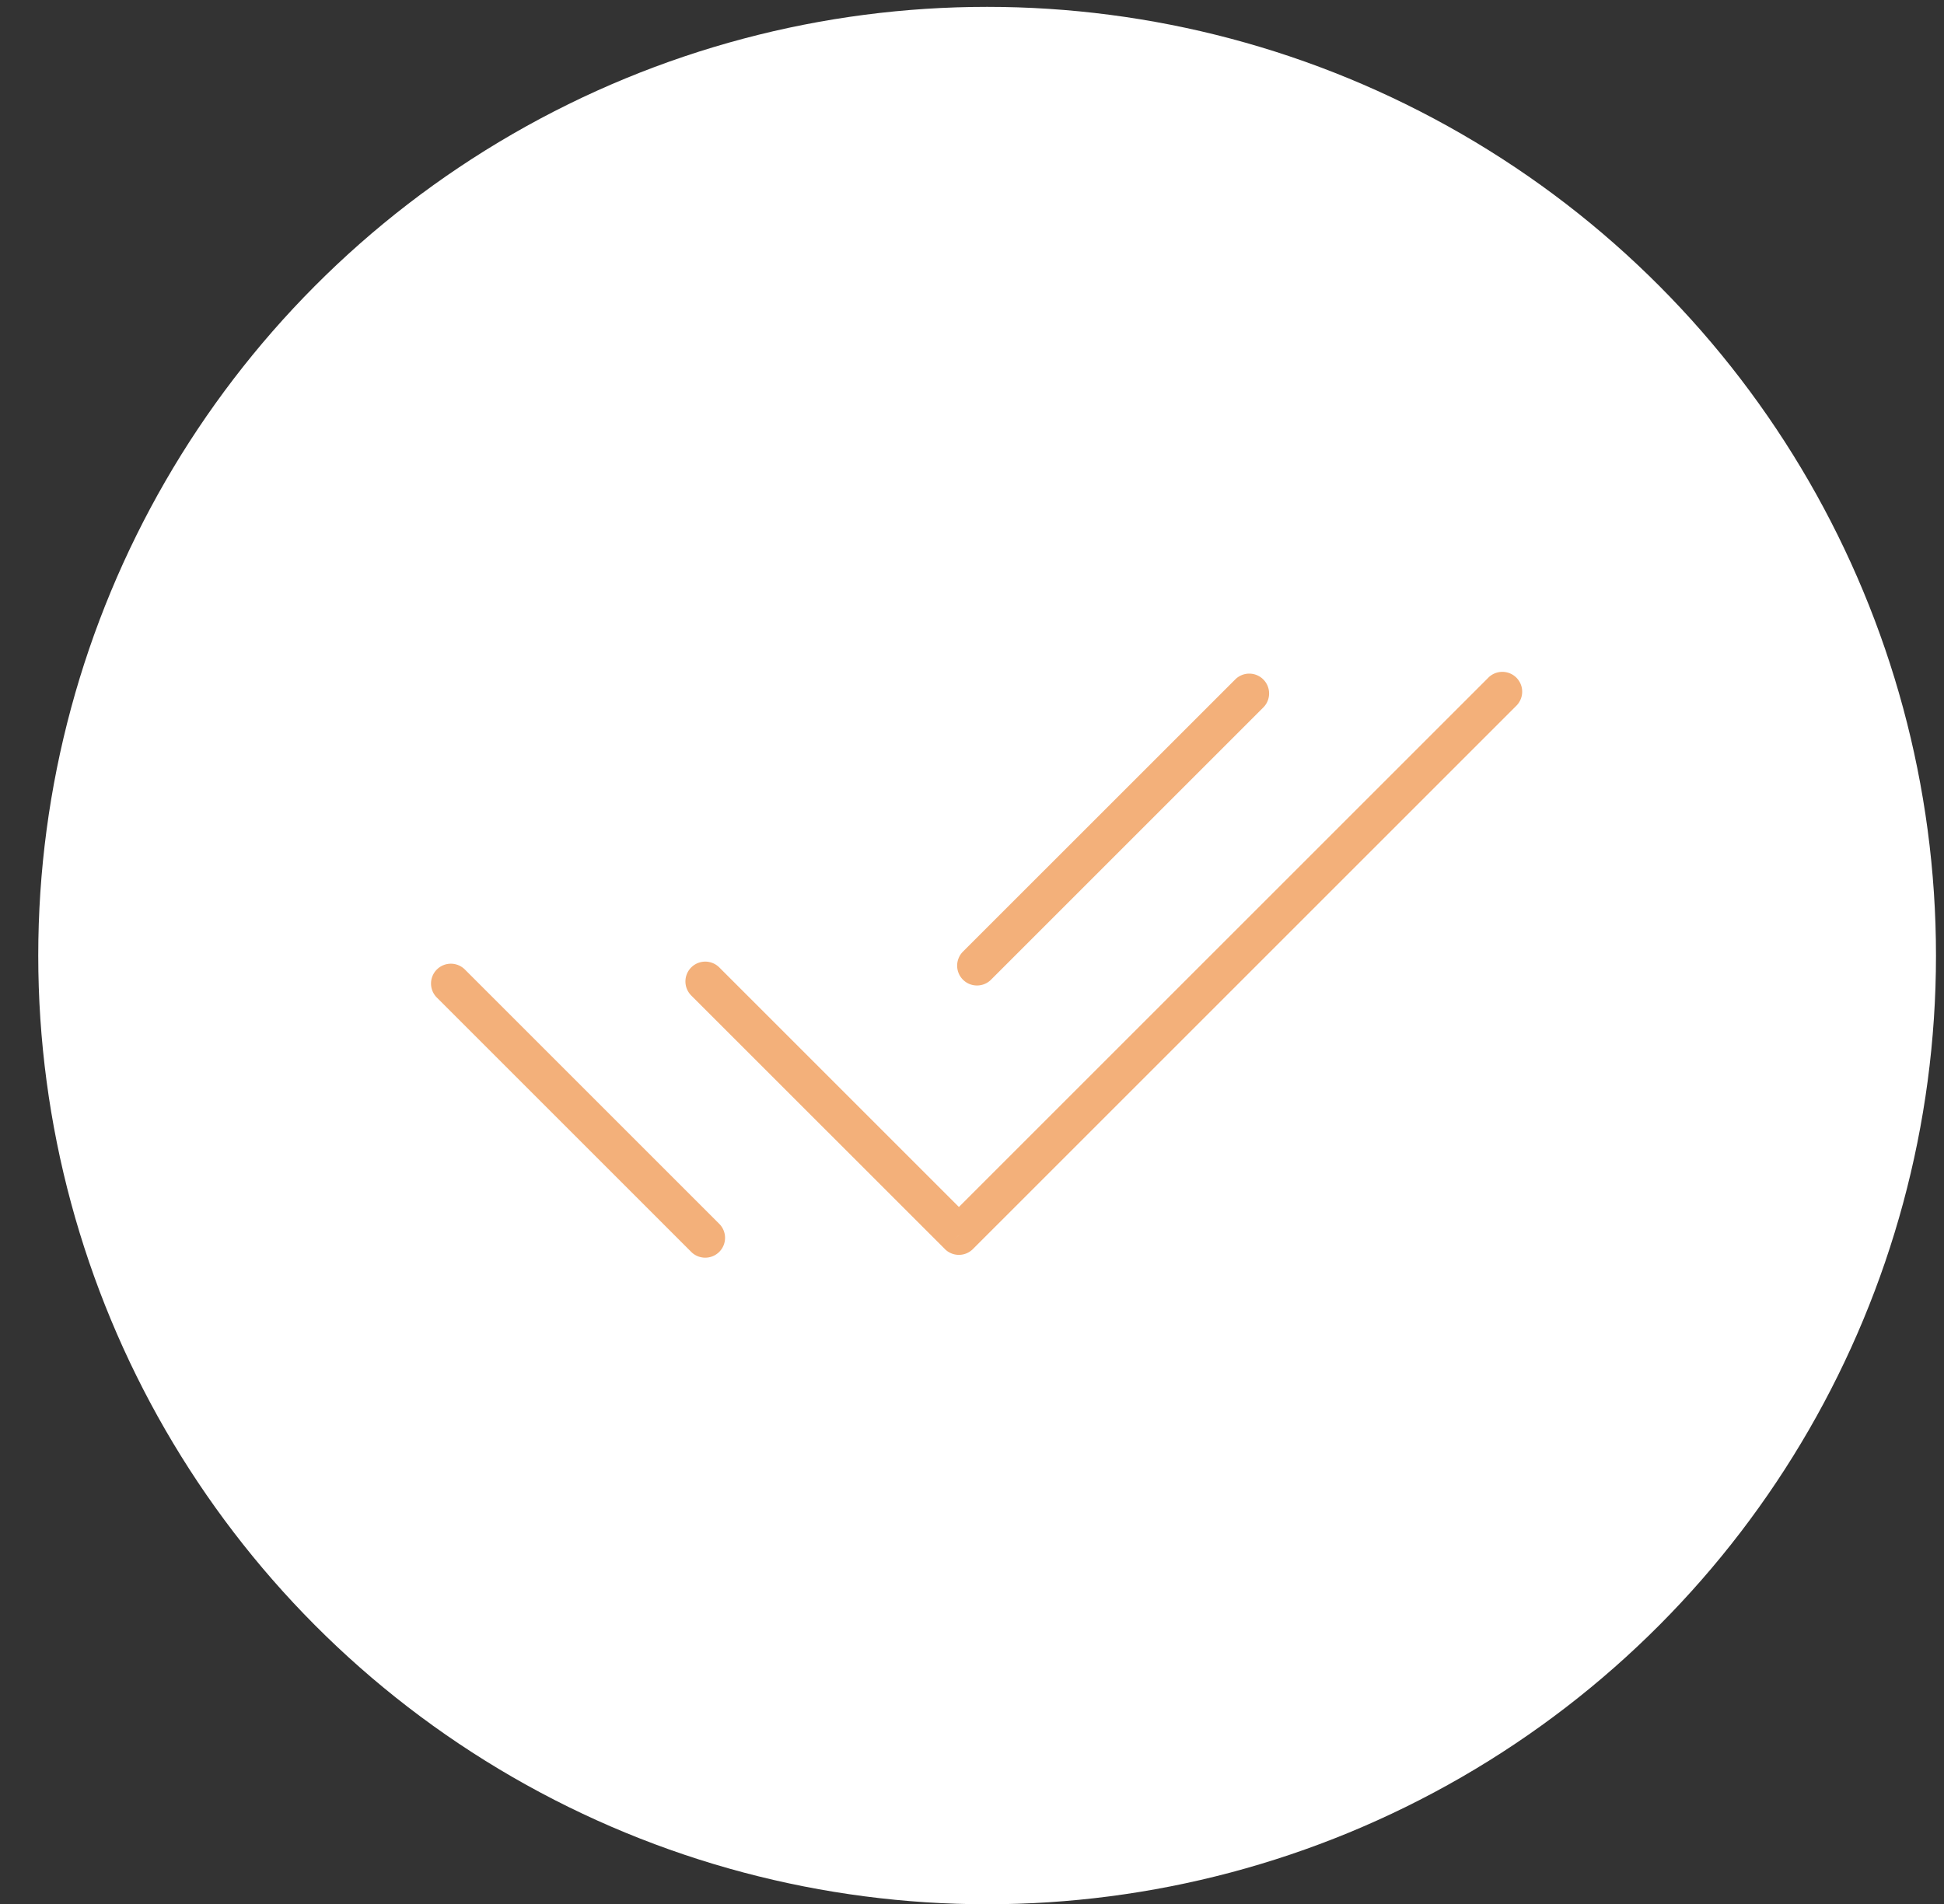
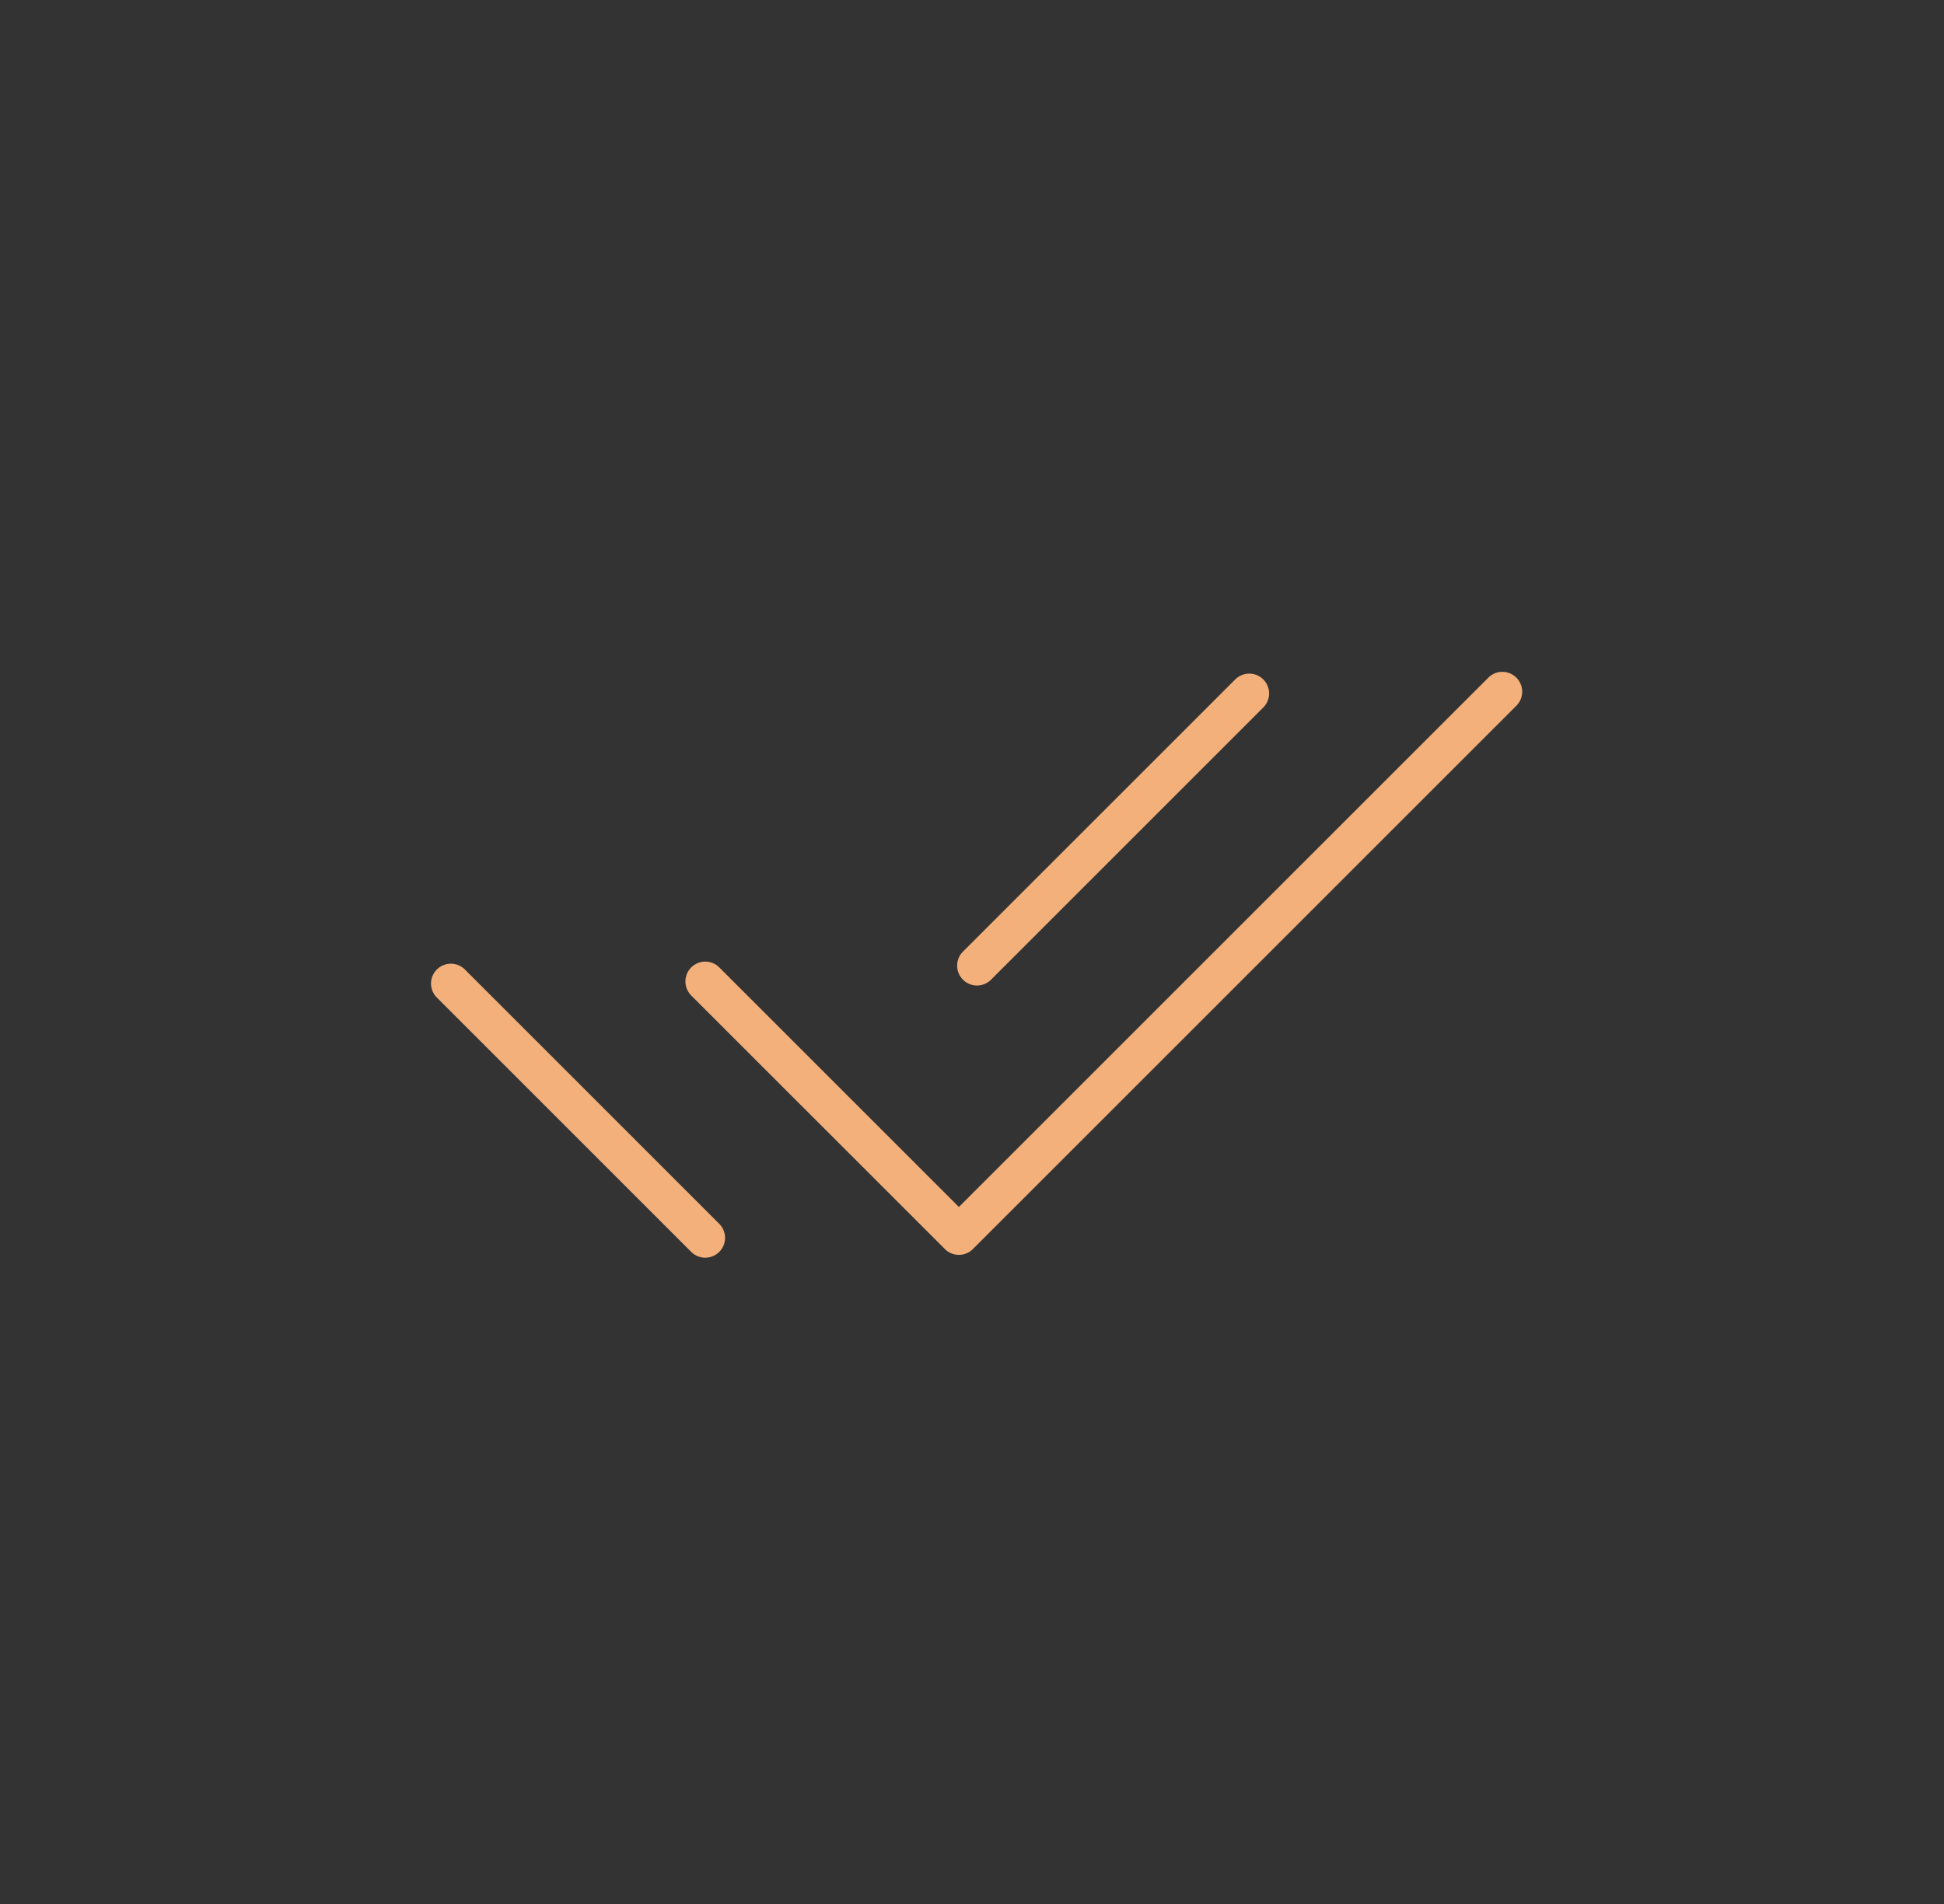
<svg xmlns="http://www.w3.org/2000/svg" width="49" height="48" fill="none">
  <rect width="100%" height="100%" fill="#333333" stroke="none" />
-   <circle cx="24.881" cy="24.09" r="23.917" fill="#fff" />
  <path d="M18.124 24.383a.5.5 0 0 0-.707.707l.707-.707Zm6.046 6.753-.354.353a.5.5 0 0 0 .707 0l-.353-.353Zm14.066-13.36a.5.5 0 0 0-.707-.706l.707.707Zm-26.512 6.672a.5.5 0 1 0-.707.707l.707-.707Zm5.692 7.106a.5.5 0 1 0 .707-.707l-.707.707Zm14.42-13.712a.5.5 0 1 0-.707-.707l.707.707Zm-7.564 6.149a.5.5 0 0 0 .708.707l-.708-.707Zm-6.855 1.1 6.4 6.398.706-.707-6.399-6.399-.707.707Zm7.106 6.398 13.713-13.712-.707-.707-13.713 13.712.707.707Zm-13.506-6.334 6.4 6.4.706-.708-6.399-6.399-.707.707Zm20.112-8.02-6.857 6.856.708.707 6.856-6.856-.707-.707Z" fill="#F3B07A" />
</svg>